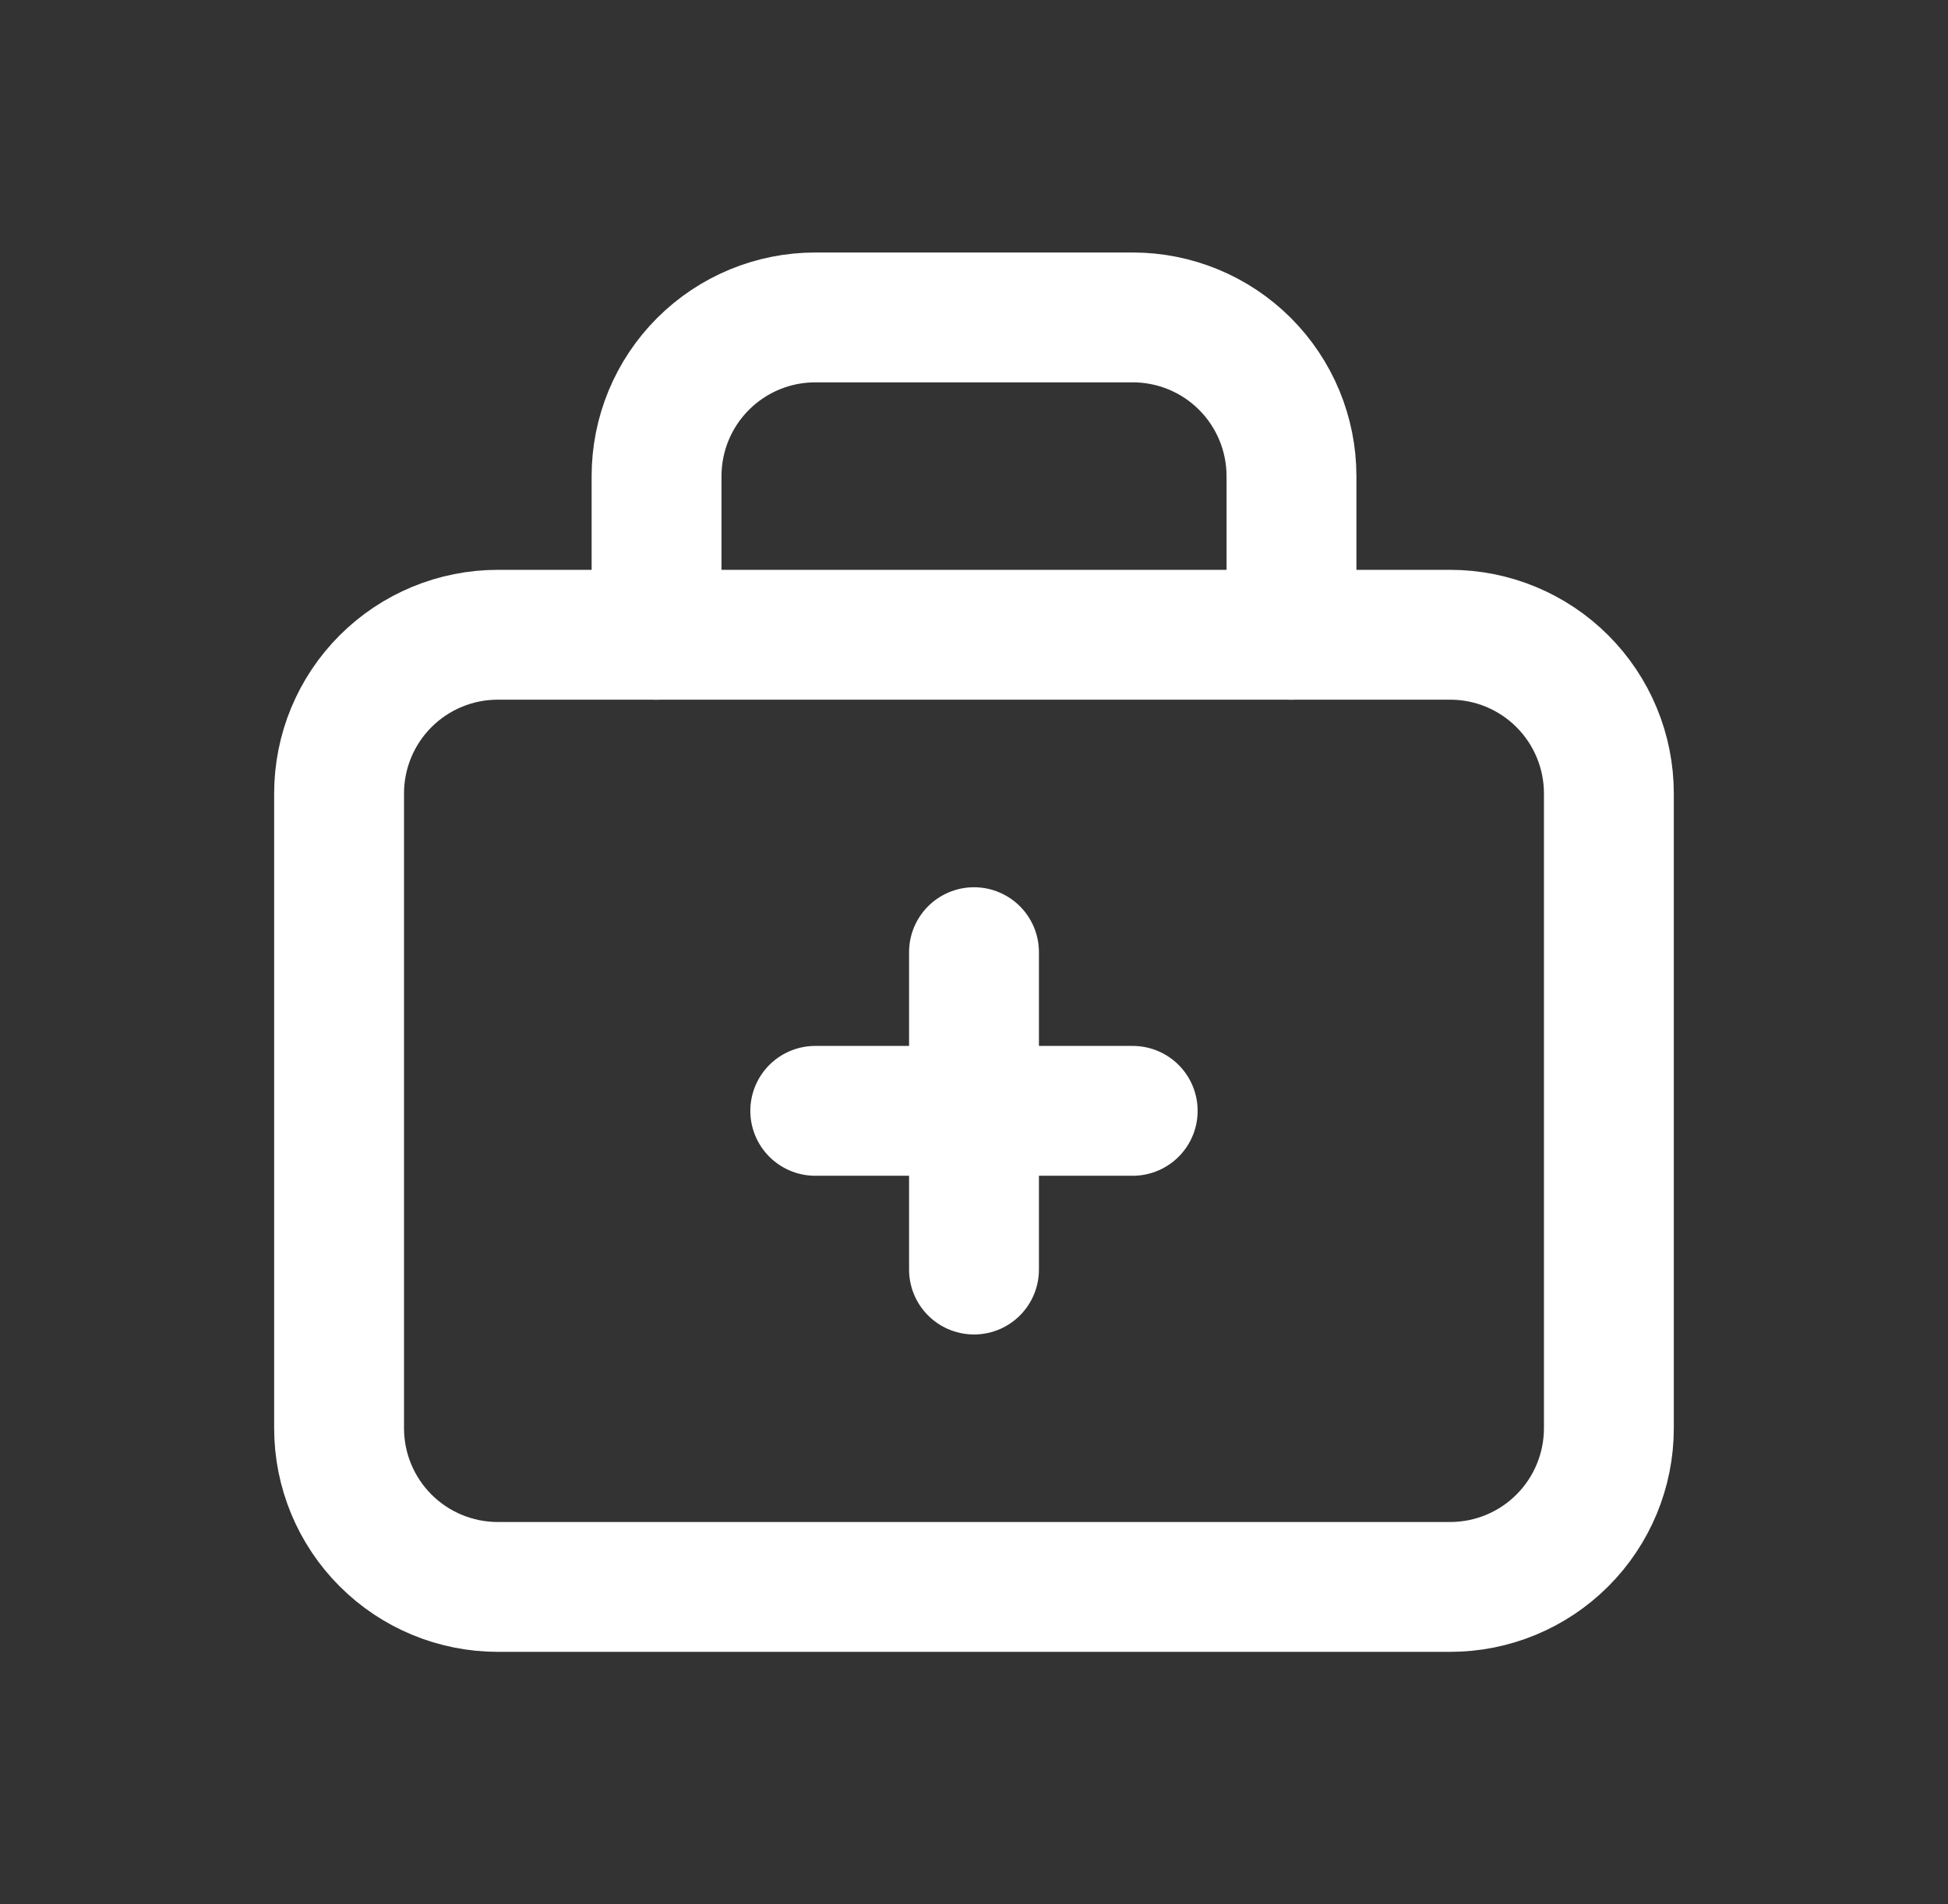
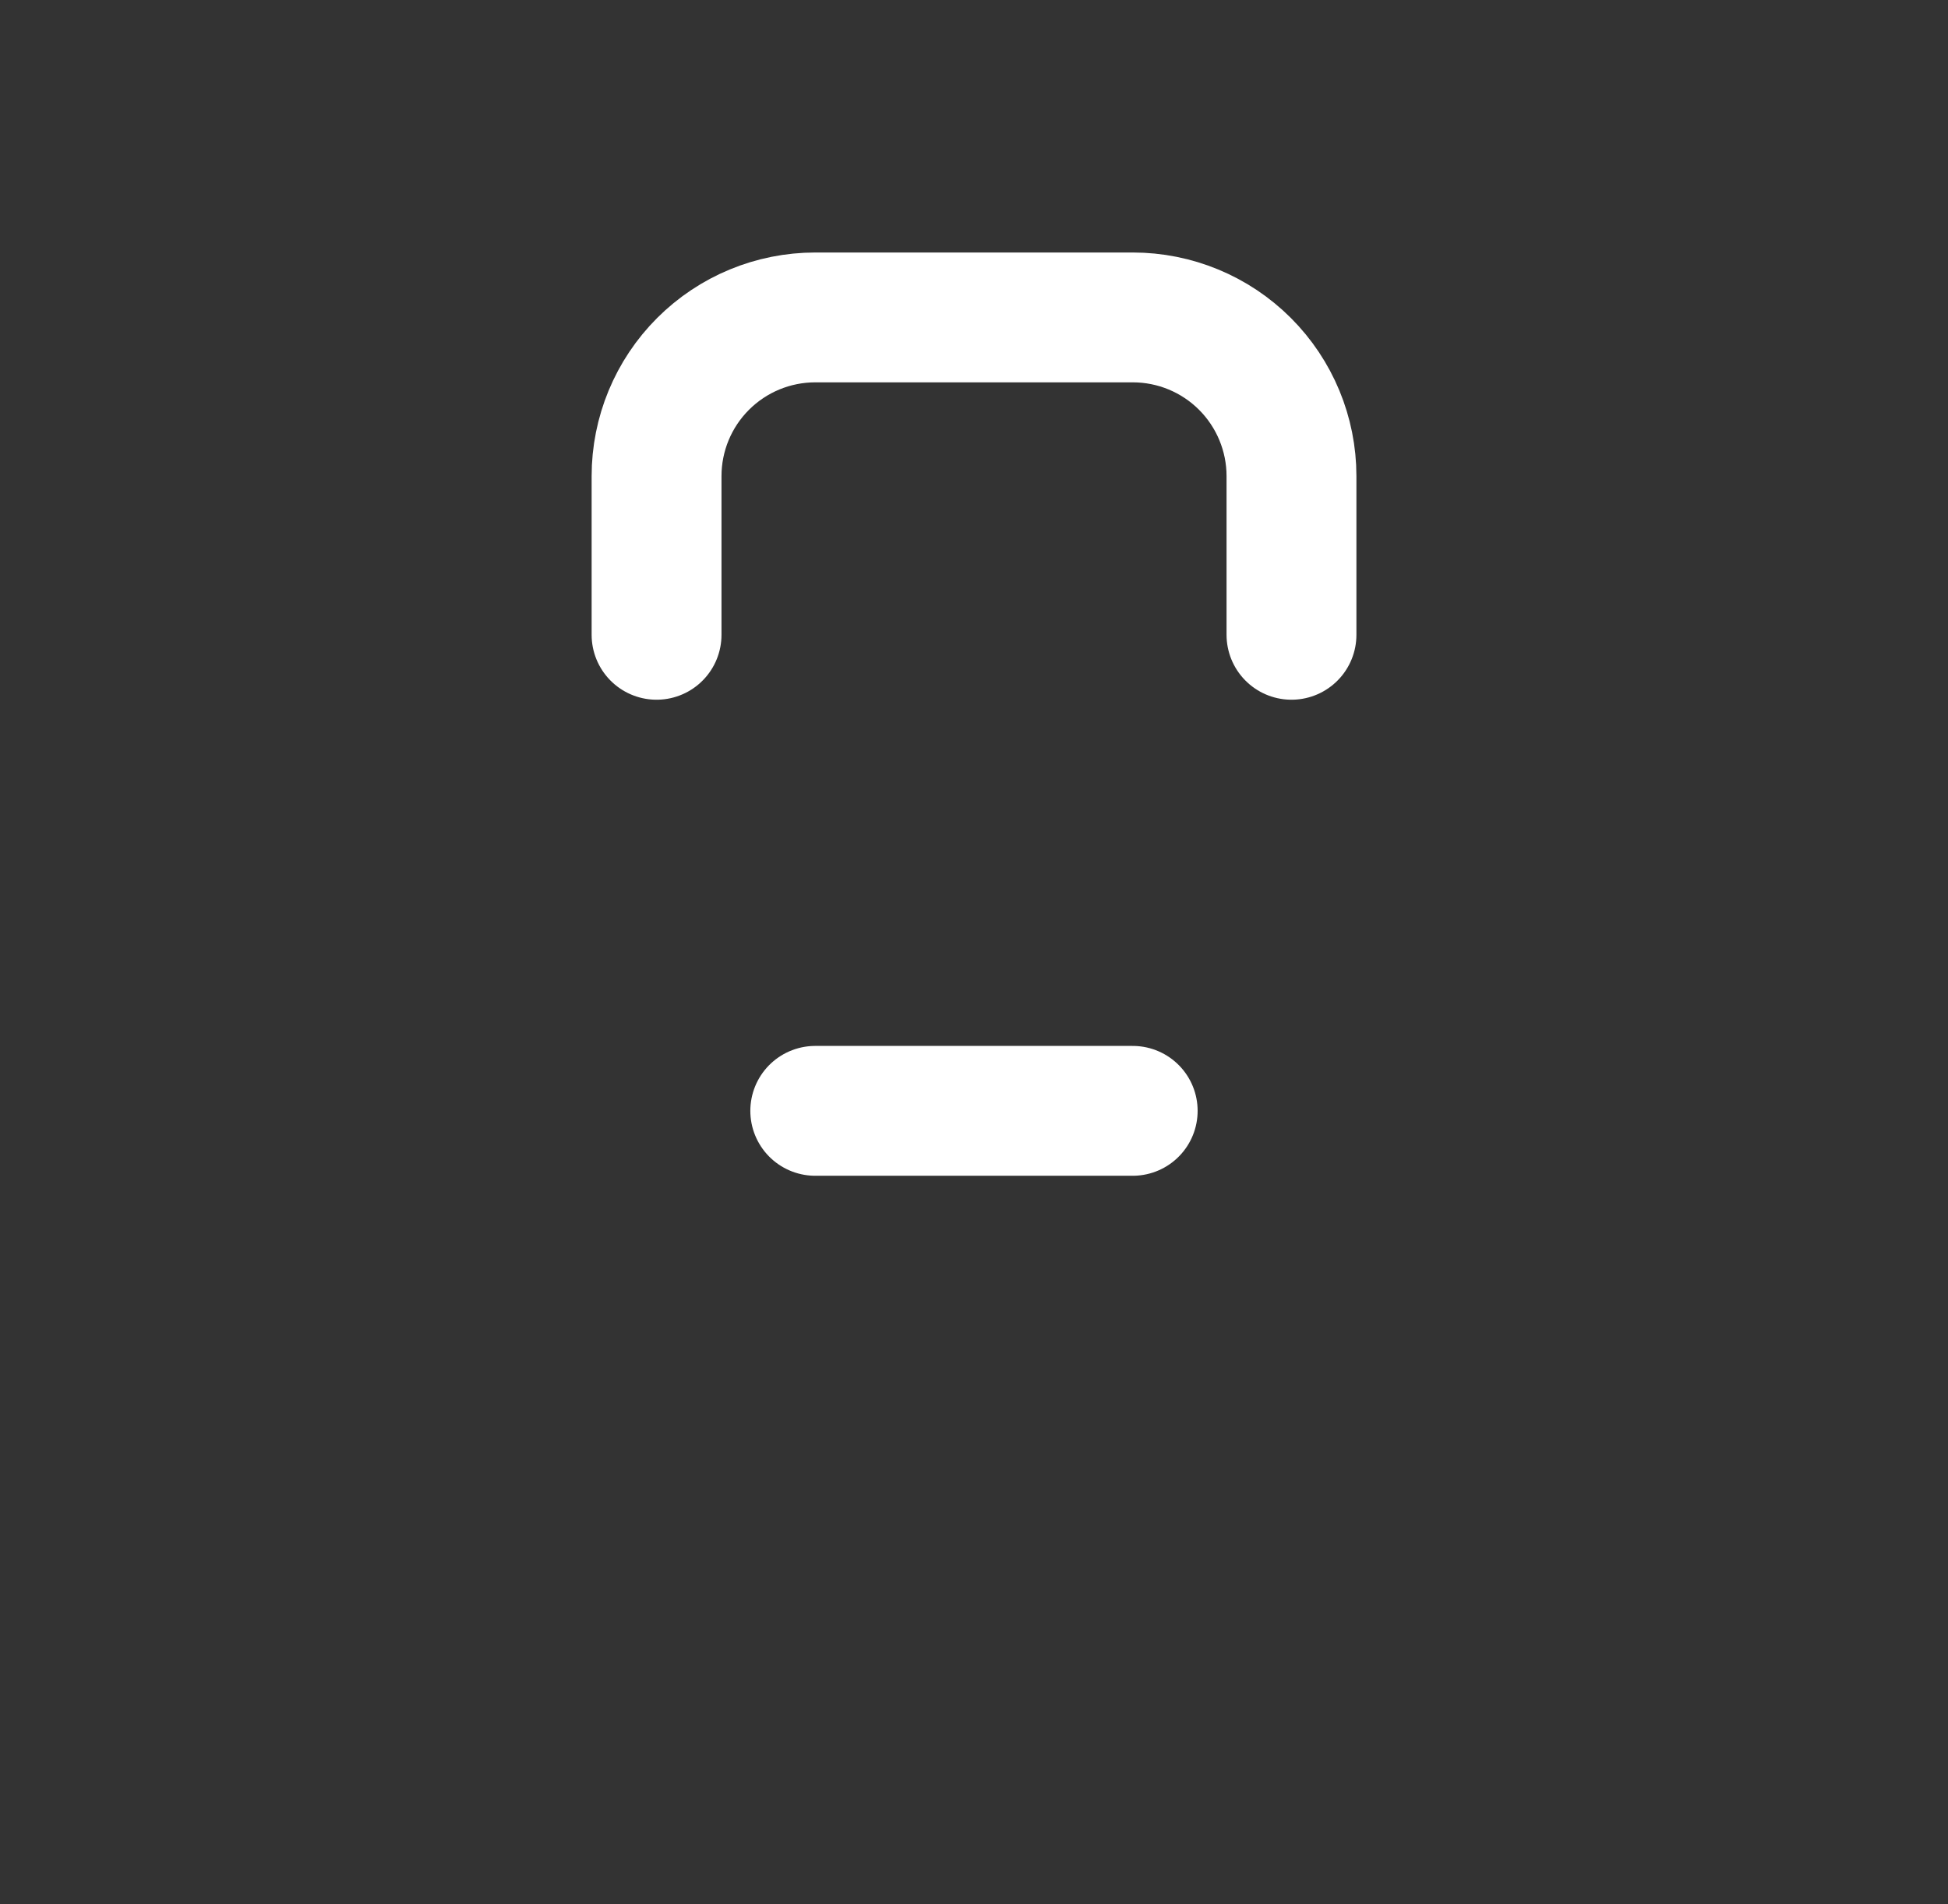
<svg xmlns="http://www.w3.org/2000/svg" fill="none" viewBox="0 0 45 44" height="44" width="45">
  <rect x="0" y="0" width="45" height="44" fill="#333333" stroke="none" />
  <g clip-path="url(#clip0_392_1558)">
    <path stroke-linejoin="round" stroke-linecap="round" stroke-width="3" stroke="white" d="M15.167 14.667V11.001C15.167 10.028 15.553 9.096 16.241 8.408C16.929 7.72 17.861 7.334 18.834 7.334H26.167C27.14 7.334 28.072 7.72 28.76 8.408C29.447 9.096 29.834 10.028 29.834 11.001V14.667" />
-     <path stroke-linejoin="round" stroke-linecap="round" stroke-width="3" stroke="white" d="M7.833 18.333C7.833 17.36 8.219 16.428 8.907 15.74C9.595 15.052 10.527 14.666 11.5 14.666H33.5C34.472 14.666 35.405 15.052 36.092 15.74C36.78 16.428 37.166 17.36 37.166 18.333V32.999C37.166 33.972 36.78 34.904 36.092 35.592C35.405 36.28 34.472 36.666 33.5 36.666H11.5C10.527 36.666 9.595 36.28 8.907 35.592C8.219 34.904 7.833 33.972 7.833 32.999V18.333Z" />
    <path stroke-linejoin="round" stroke-linecap="round" stroke-width="3" stroke="white" d="M18.833 25.666H26.166" />
-     <path stroke-linejoin="round" stroke-linecap="round" stroke-width="3" stroke="white" d="M22.5 22V29.333" />
  </g>
  <defs>
    <clipPath id="clip0_392_1558">
      <rect transform="translate(0.5)" fill="white" height="44" width="44" />
    </clipPath>
  </defs>
</svg>